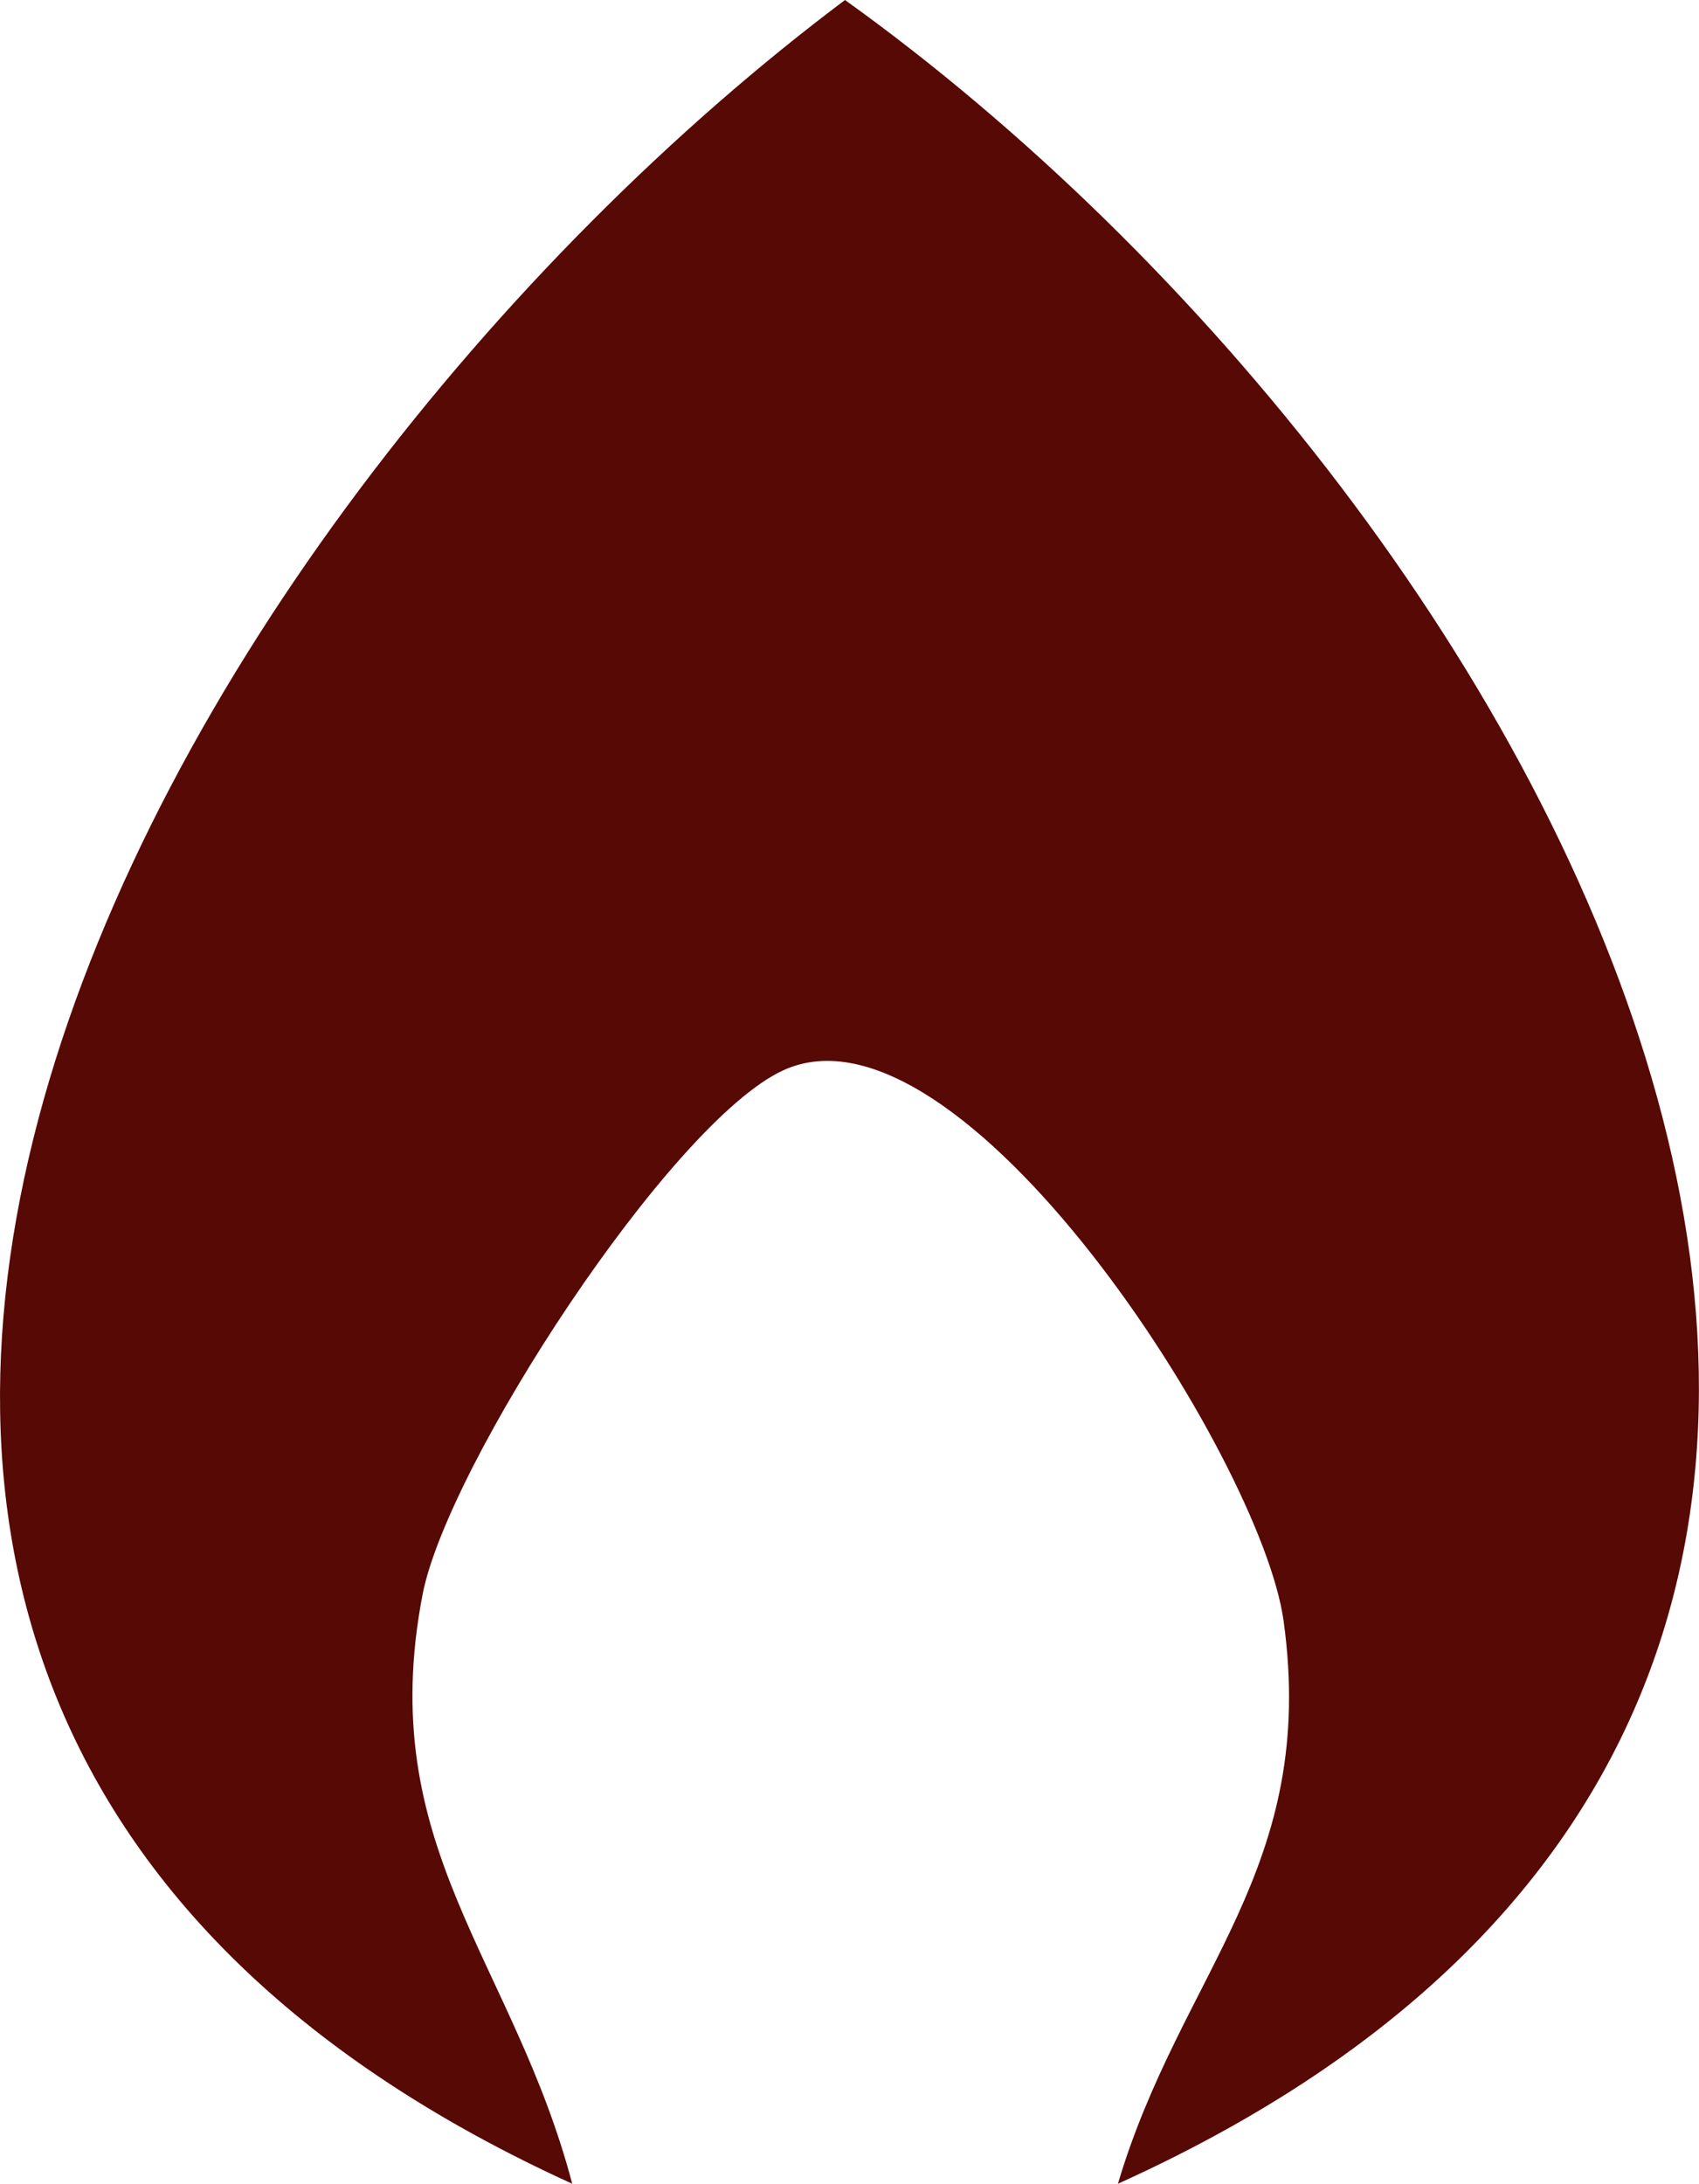
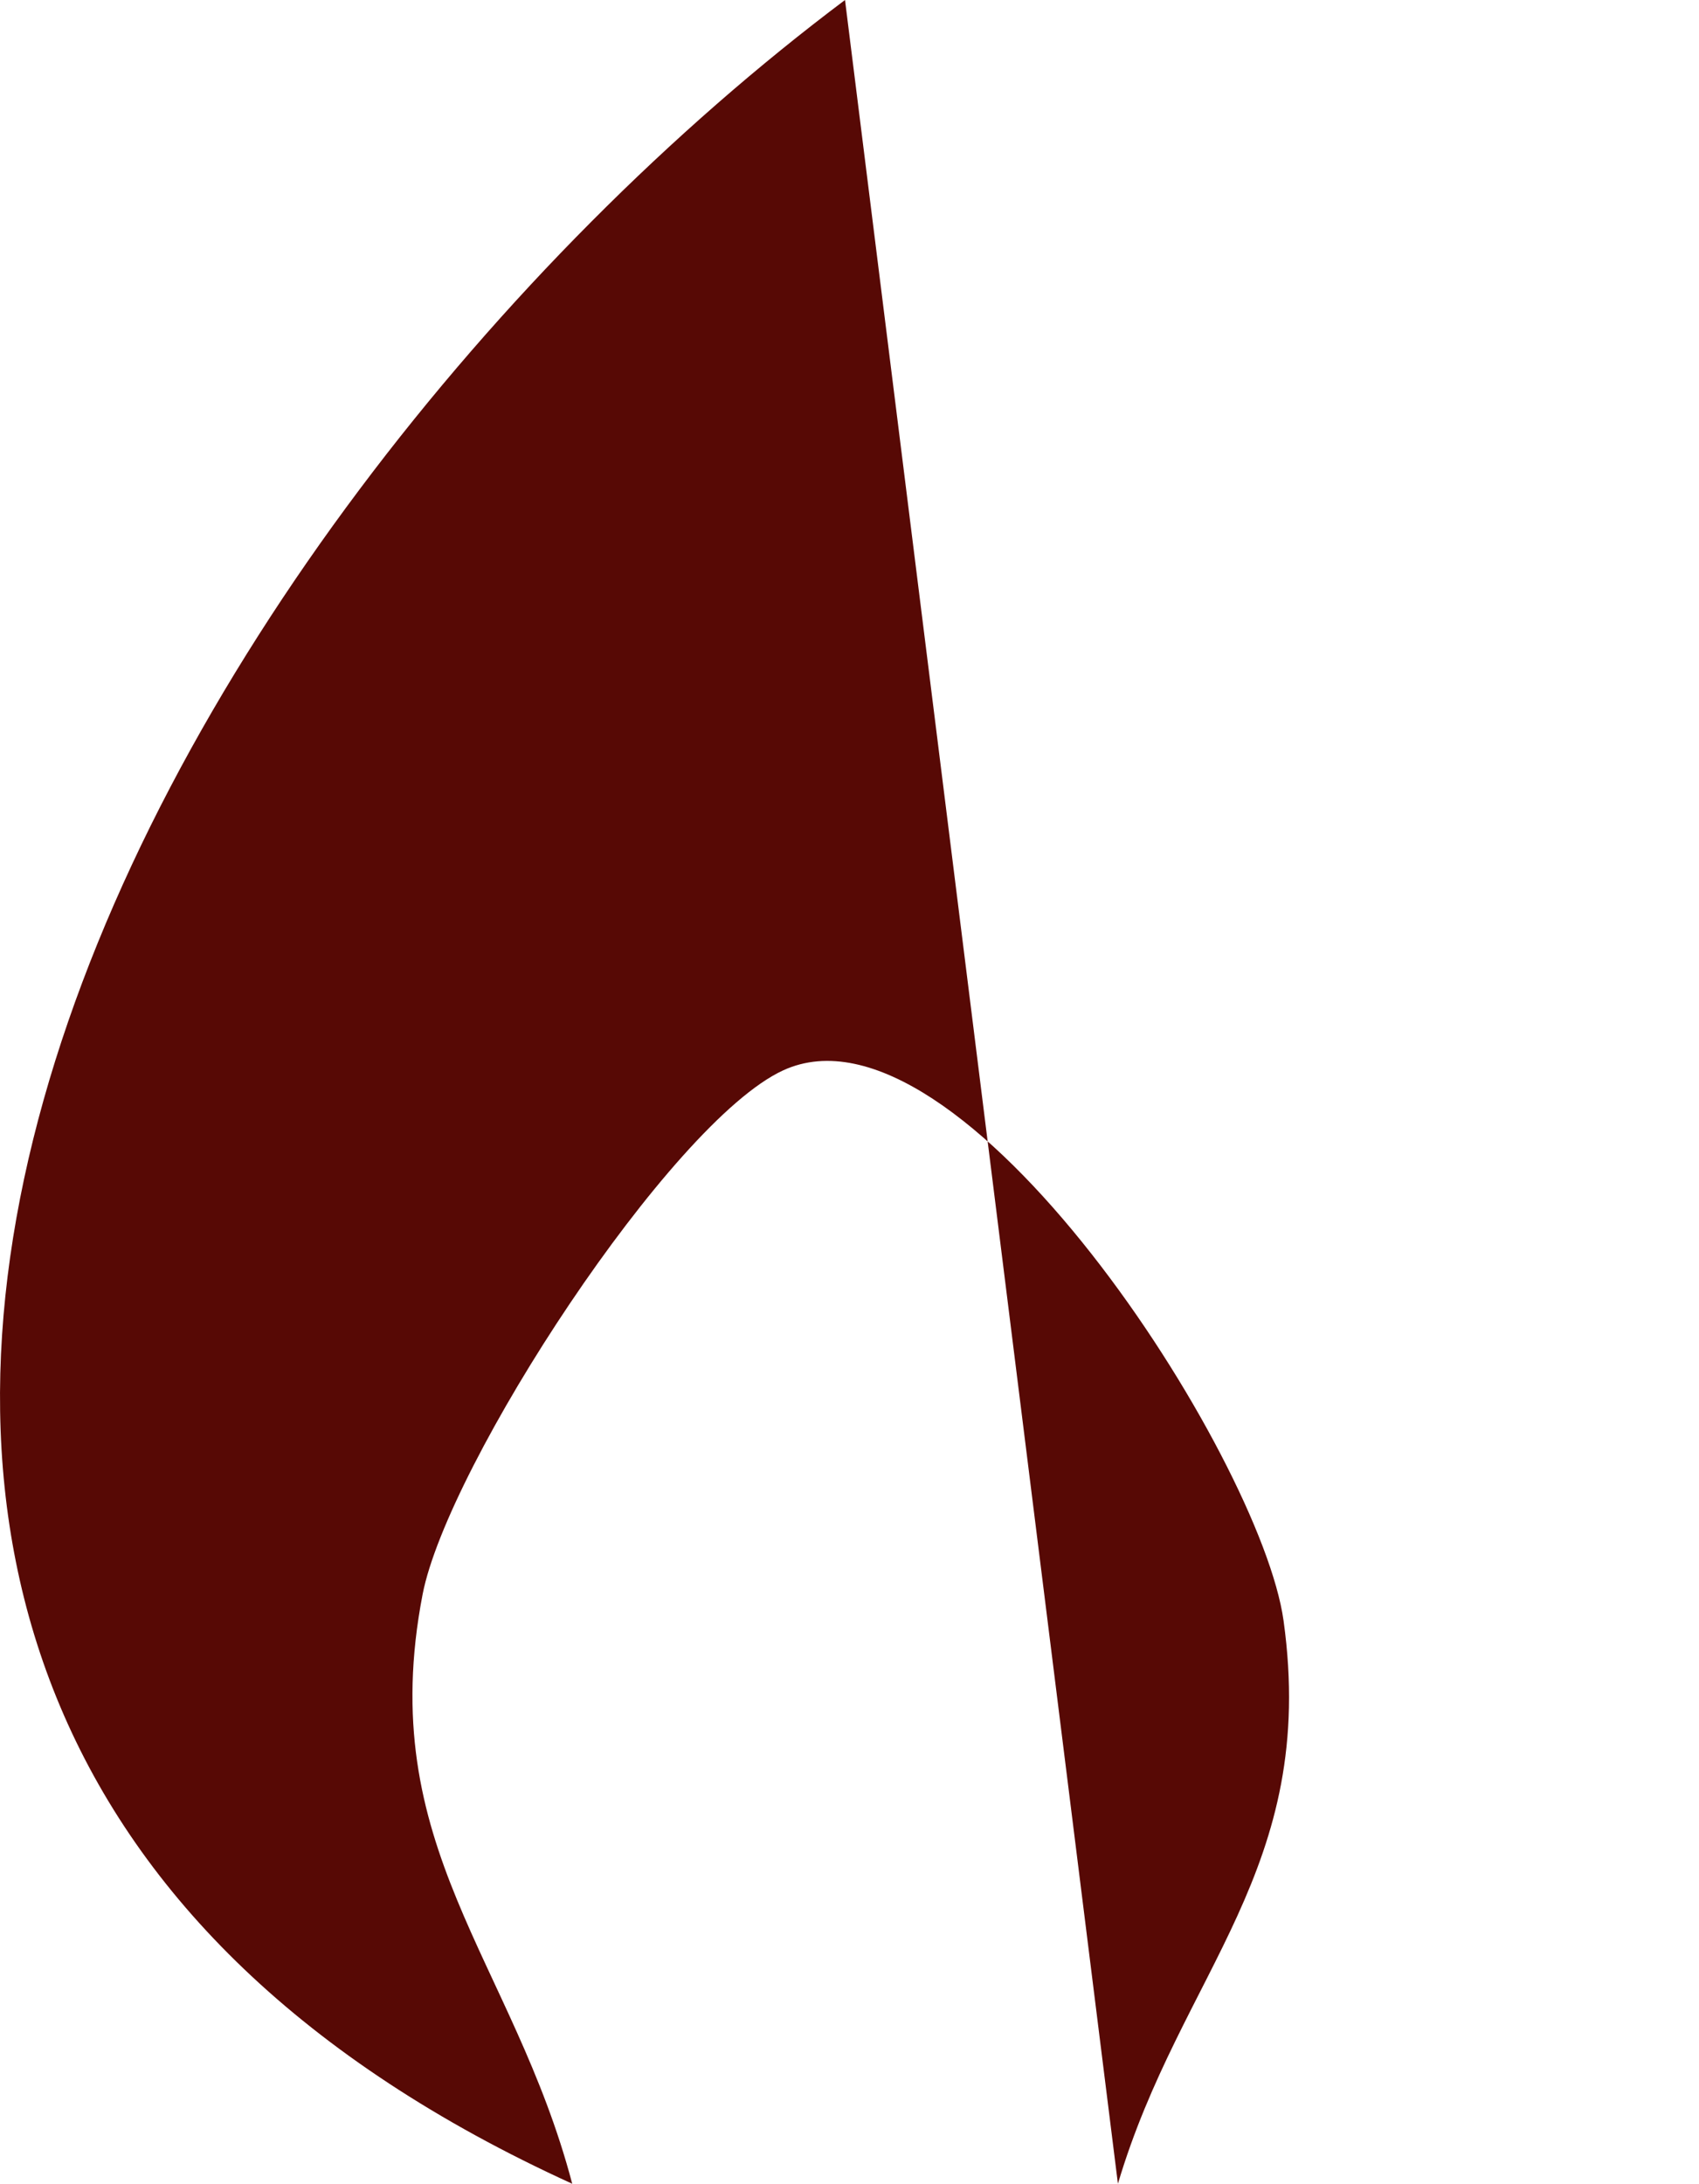
<svg xmlns="http://www.w3.org/2000/svg" id="_Слой_2" data-name="Слой 2" viewBox="0 0 119.09 152.99">
  <defs>
    <style> .cls-1 { fill: #570905; } </style>
  </defs>
  <g id="_Слой_1-2" data-name="Слой 1">
-     <path class="cls-1" d="M78.36,152.99c4.42-14.87,14.03-22.02,11.61-39.45-1.59-11.43-22.65-44.28-35.08-38.55-7.89,3.63-23.52,27.65-25.27,36.72-3.41,17.69,6.35,25.58,10.49,41.28C-35.97,118.34,11,36.18,59.23,0c49.77,35.68,95.67,118.39,19.13,152.99Z" />
+     <path class="cls-1" d="M78.36,152.99c4.42-14.87,14.03-22.02,11.61-39.45-1.59-11.43-22.65-44.28-35.08-38.55-7.89,3.63-23.52,27.65-25.27,36.72-3.41,17.69,6.35,25.58,10.49,41.28C-35.97,118.34,11,36.18,59.23,0Z" />
  </g>
</svg>